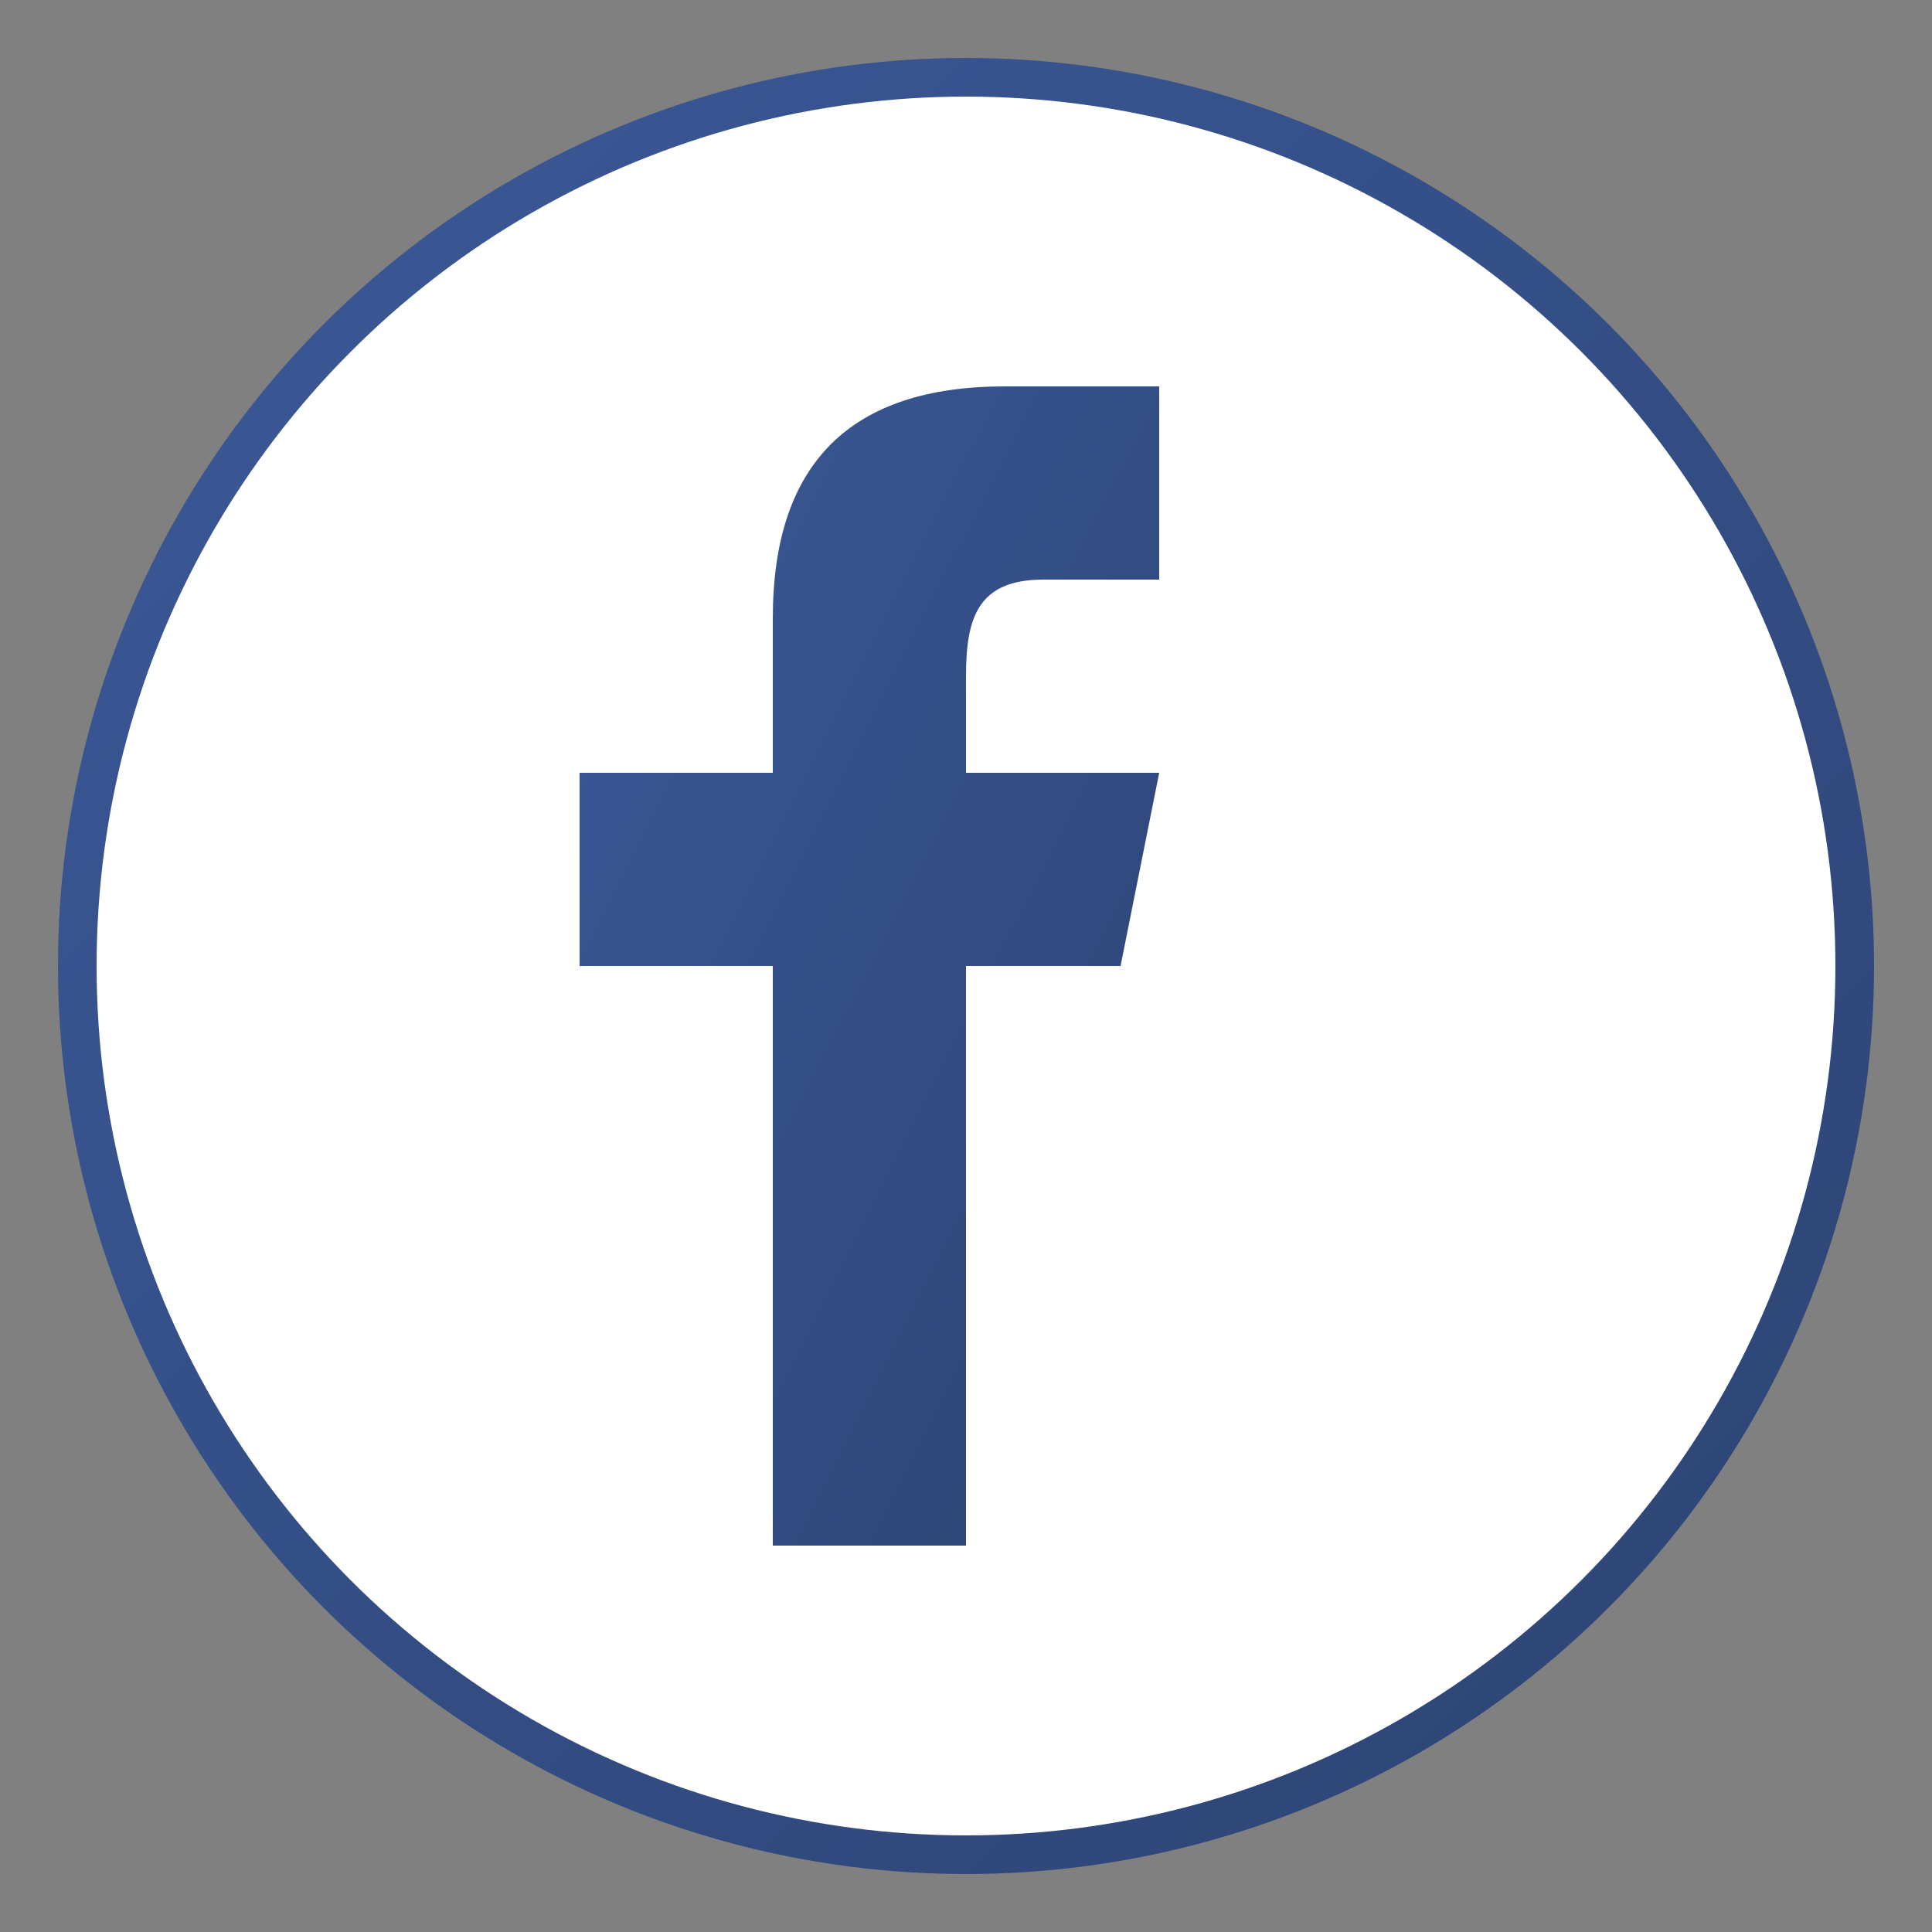
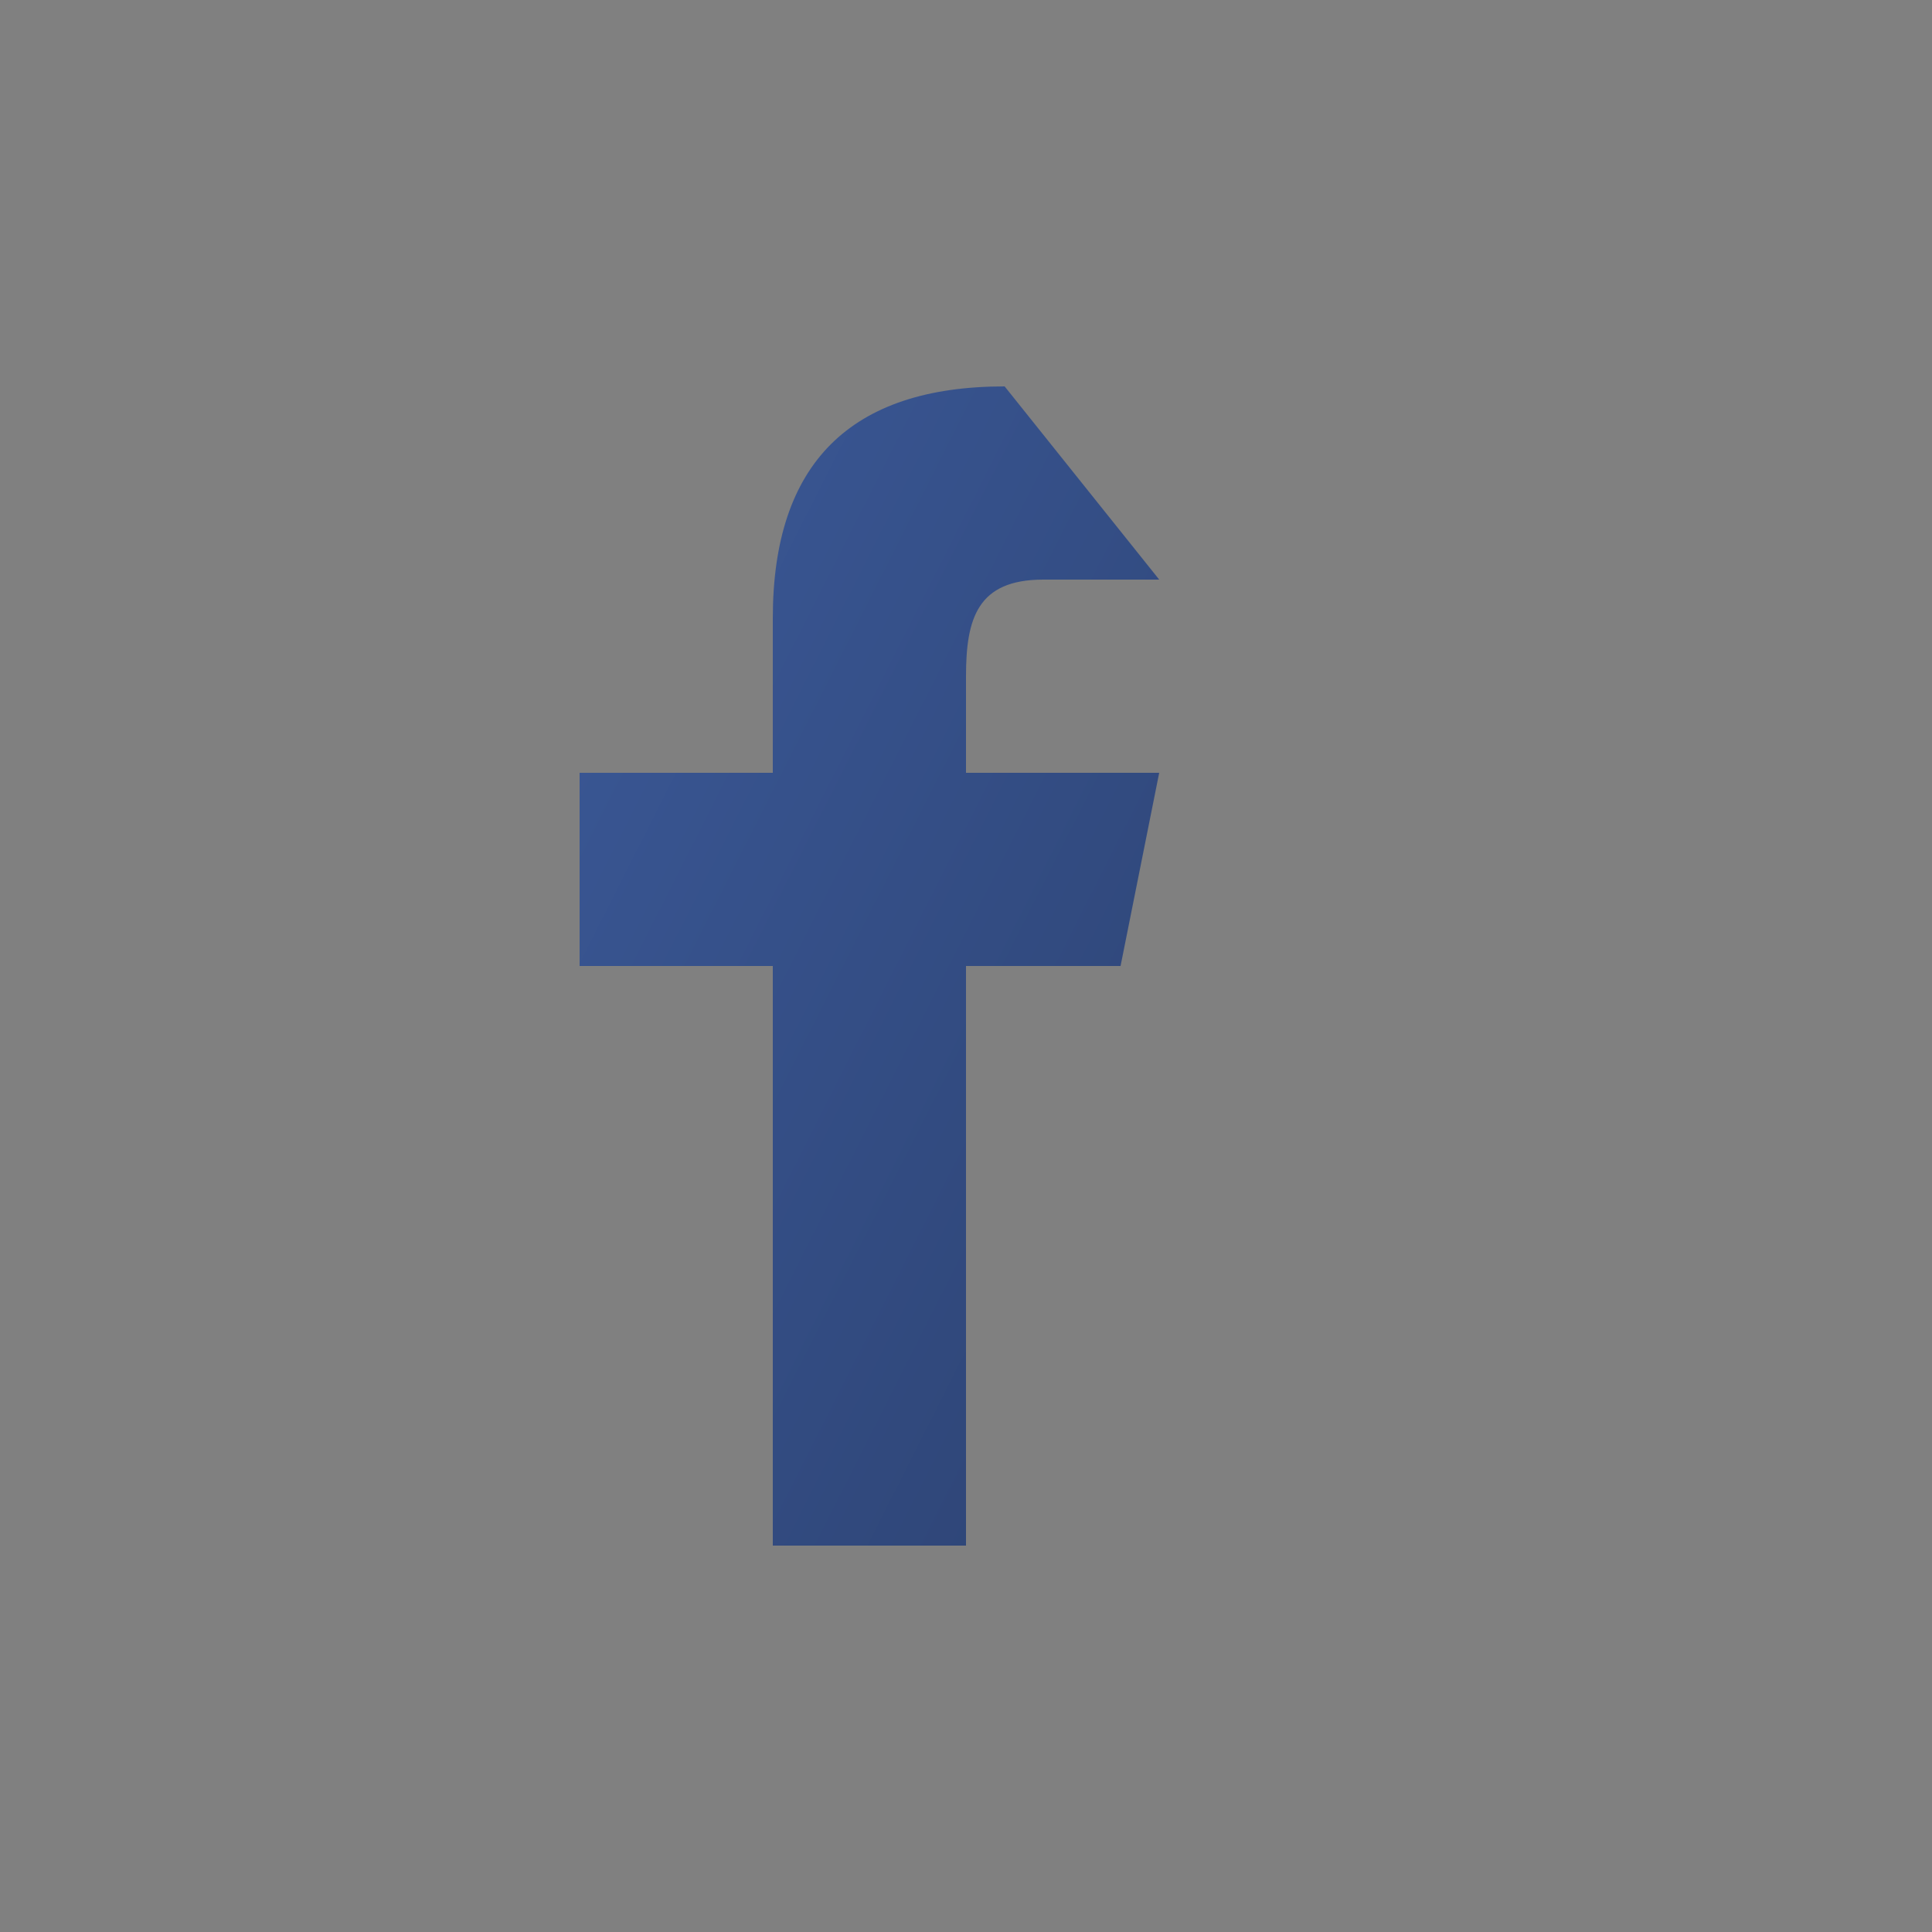
<svg xmlns="http://www.w3.org/2000/svg" viewBox="0 0 50 50" width="50" height="50">
  <rect x="0" y="0" width="50" height="50" fill="#808080" stroke="none" />
  <defs>
    <linearGradient id="facebookGradient" x1="0%" y1="0%" x2="100%" y2="100%">
      <stop offset="0%" stop-color="#3b5998" />
      <stop offset="100%" stop-color="#2d4373" />
    </linearGradient>
  </defs>
-   <circle cx="25" cy="25" r="23" fill="white" stroke="url(#facebookGradient)" stroke-width="1" />
-   <path d="M30,15 L27,15 C25.3,15 25,16 25,17.5 L25,20 L30,20 L29,25 L25,25 L25,40 L20,40 L20,25 L15,25 L15,20 L20,20 L20,16 C20,12 22,10 26,10 L30,10 Z" fill="url(#facebookGradient)" />
+   <path d="M30,15 L27,15 C25.3,15 25,16 25,17.5 L25,20 L30,20 L29,25 L25,25 L25,40 L20,40 L20,25 L15,25 L15,20 L20,20 L20,16 C20,12 22,10 26,10 Z" fill="url(#facebookGradient)" />
</svg>